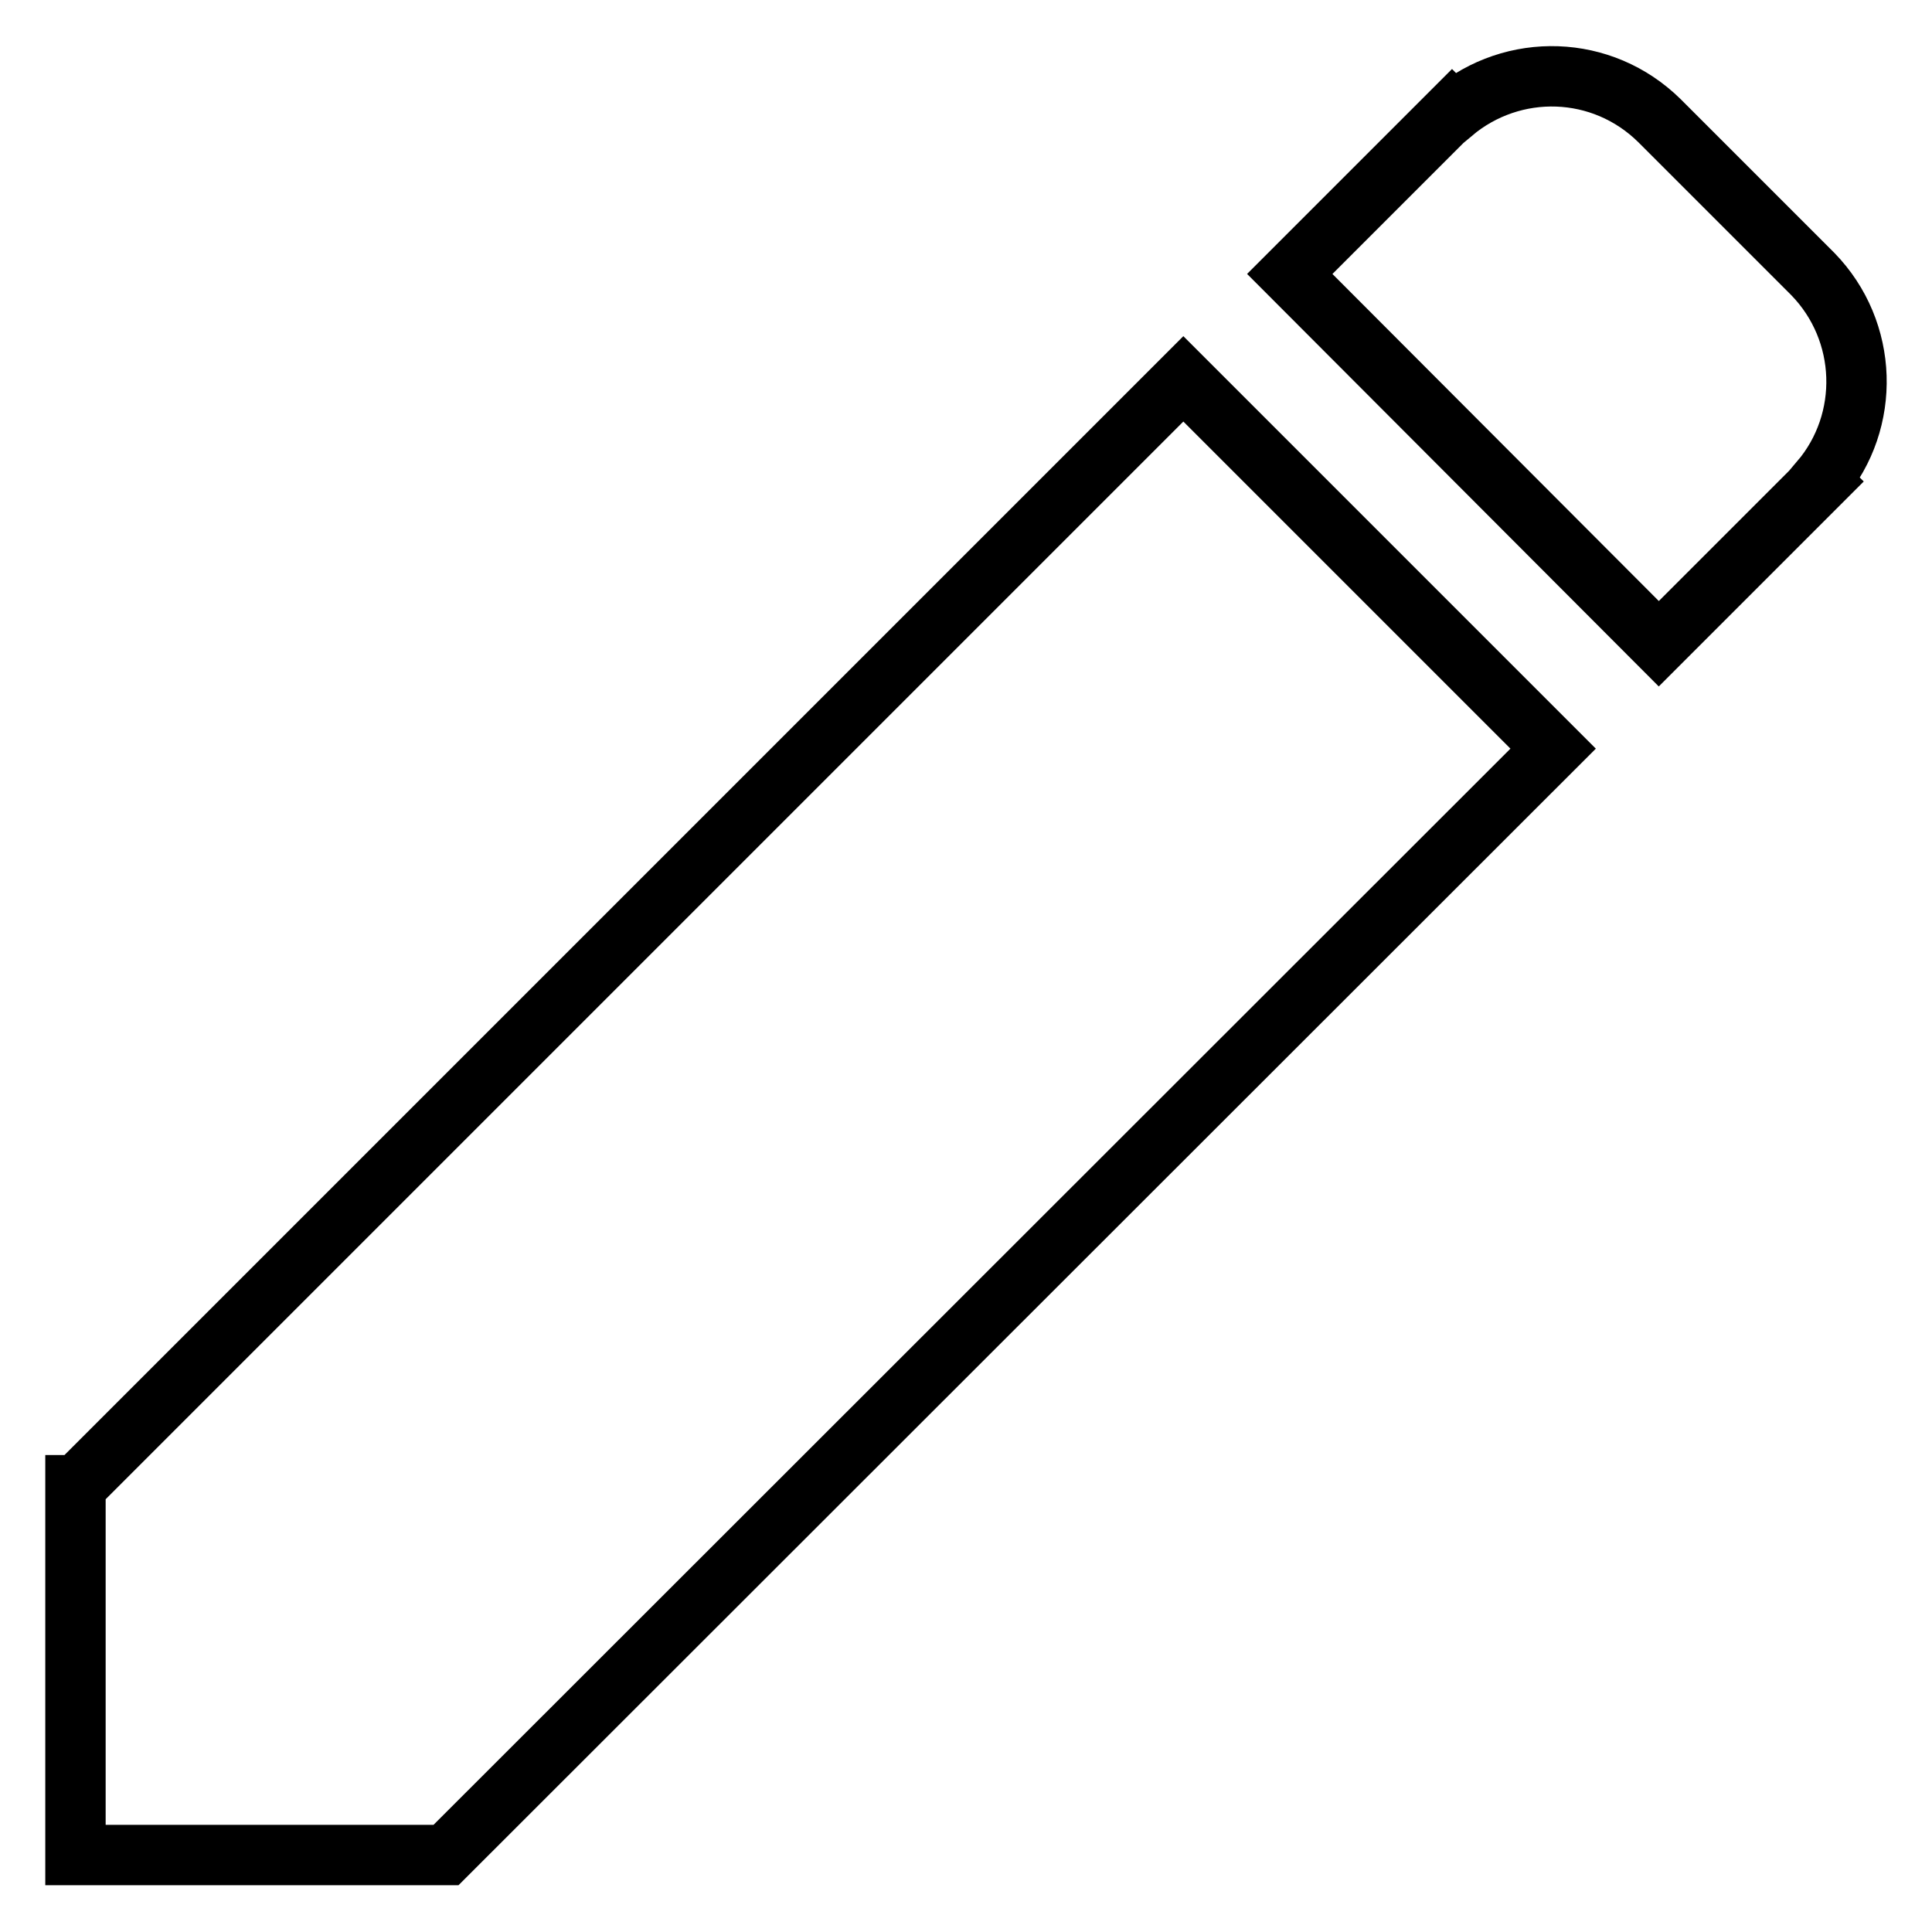
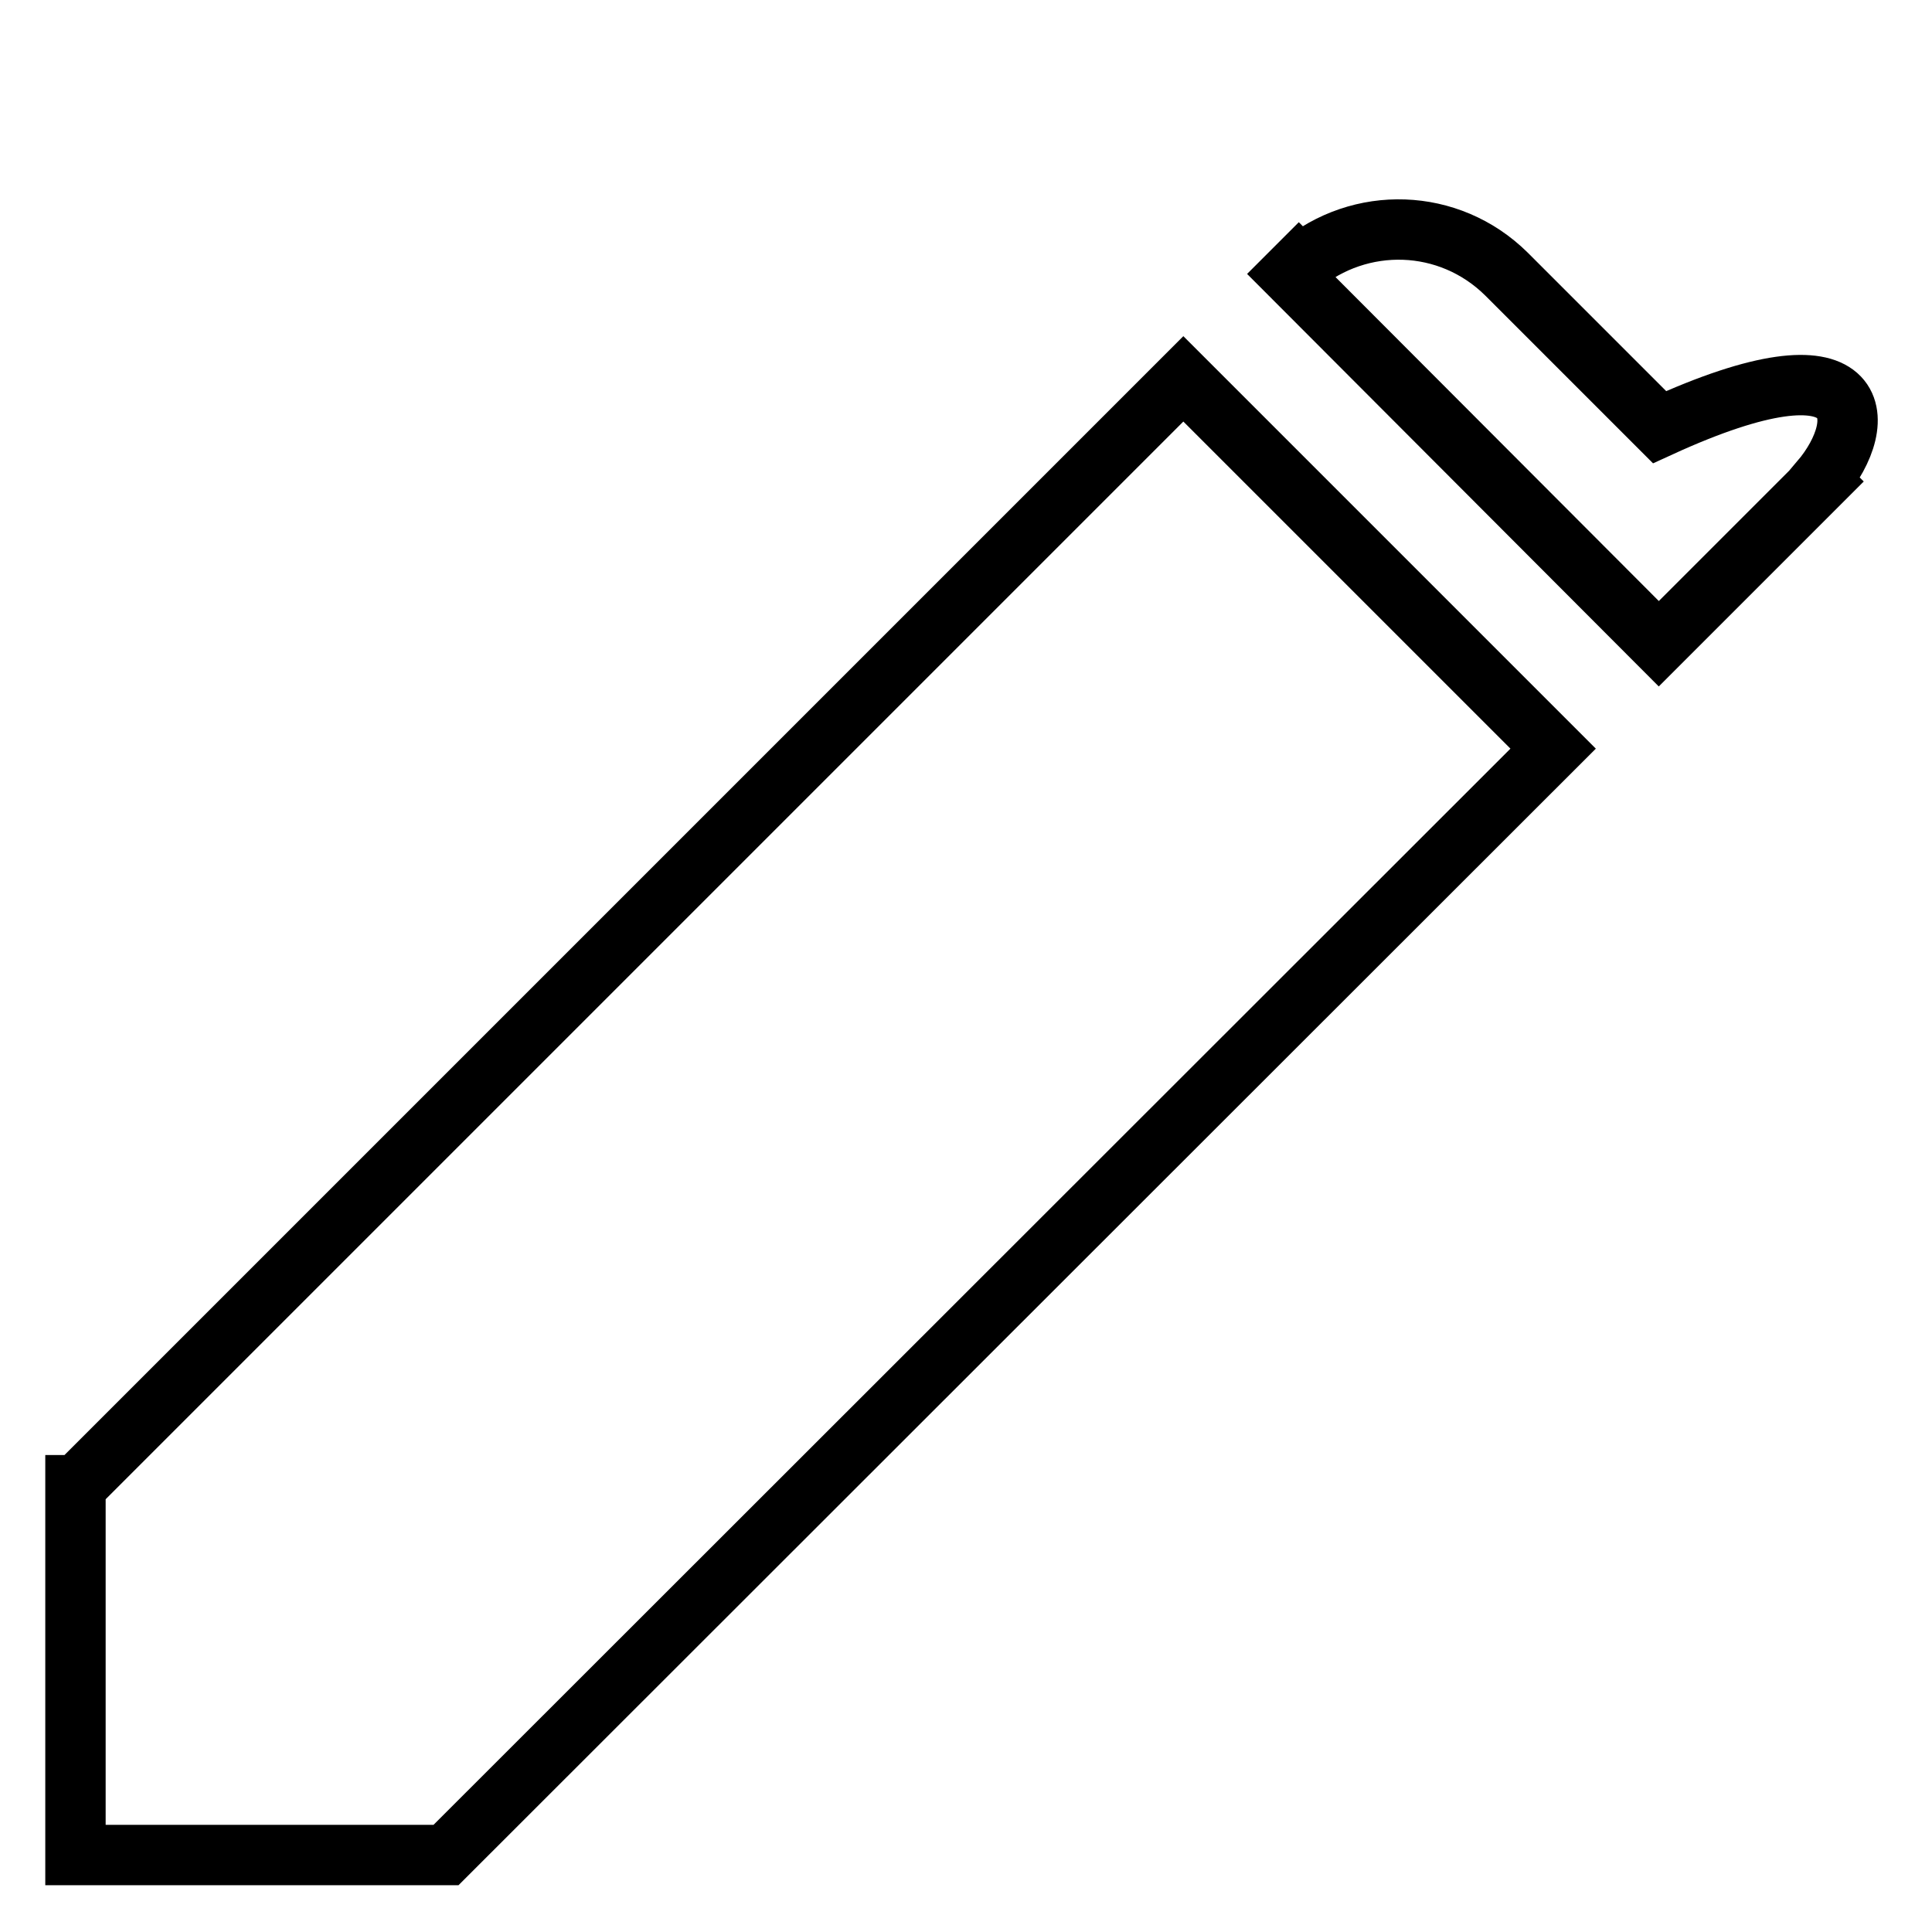
<svg xmlns="http://www.w3.org/2000/svg" version="1.1" x="0px" y="0px" viewBox="0 0 256 256" enable-background="new 0 0 256 256" xml:space="preserve">
  <g>
    <g>
-       <path stroke-width="8" fill-opacity="0" stroke="#000000" d="M241.2,63.7l0.1,0.1l-21.5,21.5l-48.9-49l20.3-20.3l0,0l0,0l1.2-1.2l0.1,0.1c8-6.7,19.8-6.4,27.4,1.1l20.3,20.3C247.6,43.9,247.9,55.8,241.2,63.7z M59.1,245.8L59.1,245.8L59.1,245.8l-49.1,0v-49h0.2L156.8,50.2l49,49L59.1,245.8z" />
+       <path stroke-width="8" fill-opacity="0" stroke="#000000" d="M241.2,63.7l0.1,0.1l-21.5,21.5l-48.9-49l0,0l0,0l1.2-1.2l0.1,0.1c8-6.7,19.8-6.4,27.4,1.1l20.3,20.3C247.6,43.9,247.9,55.8,241.2,63.7z M59.1,245.8L59.1,245.8L59.1,245.8l-49.1,0v-49h0.2L156.8,50.2l49,49L59.1,245.8z" />
    </g>
  </g>
</svg>